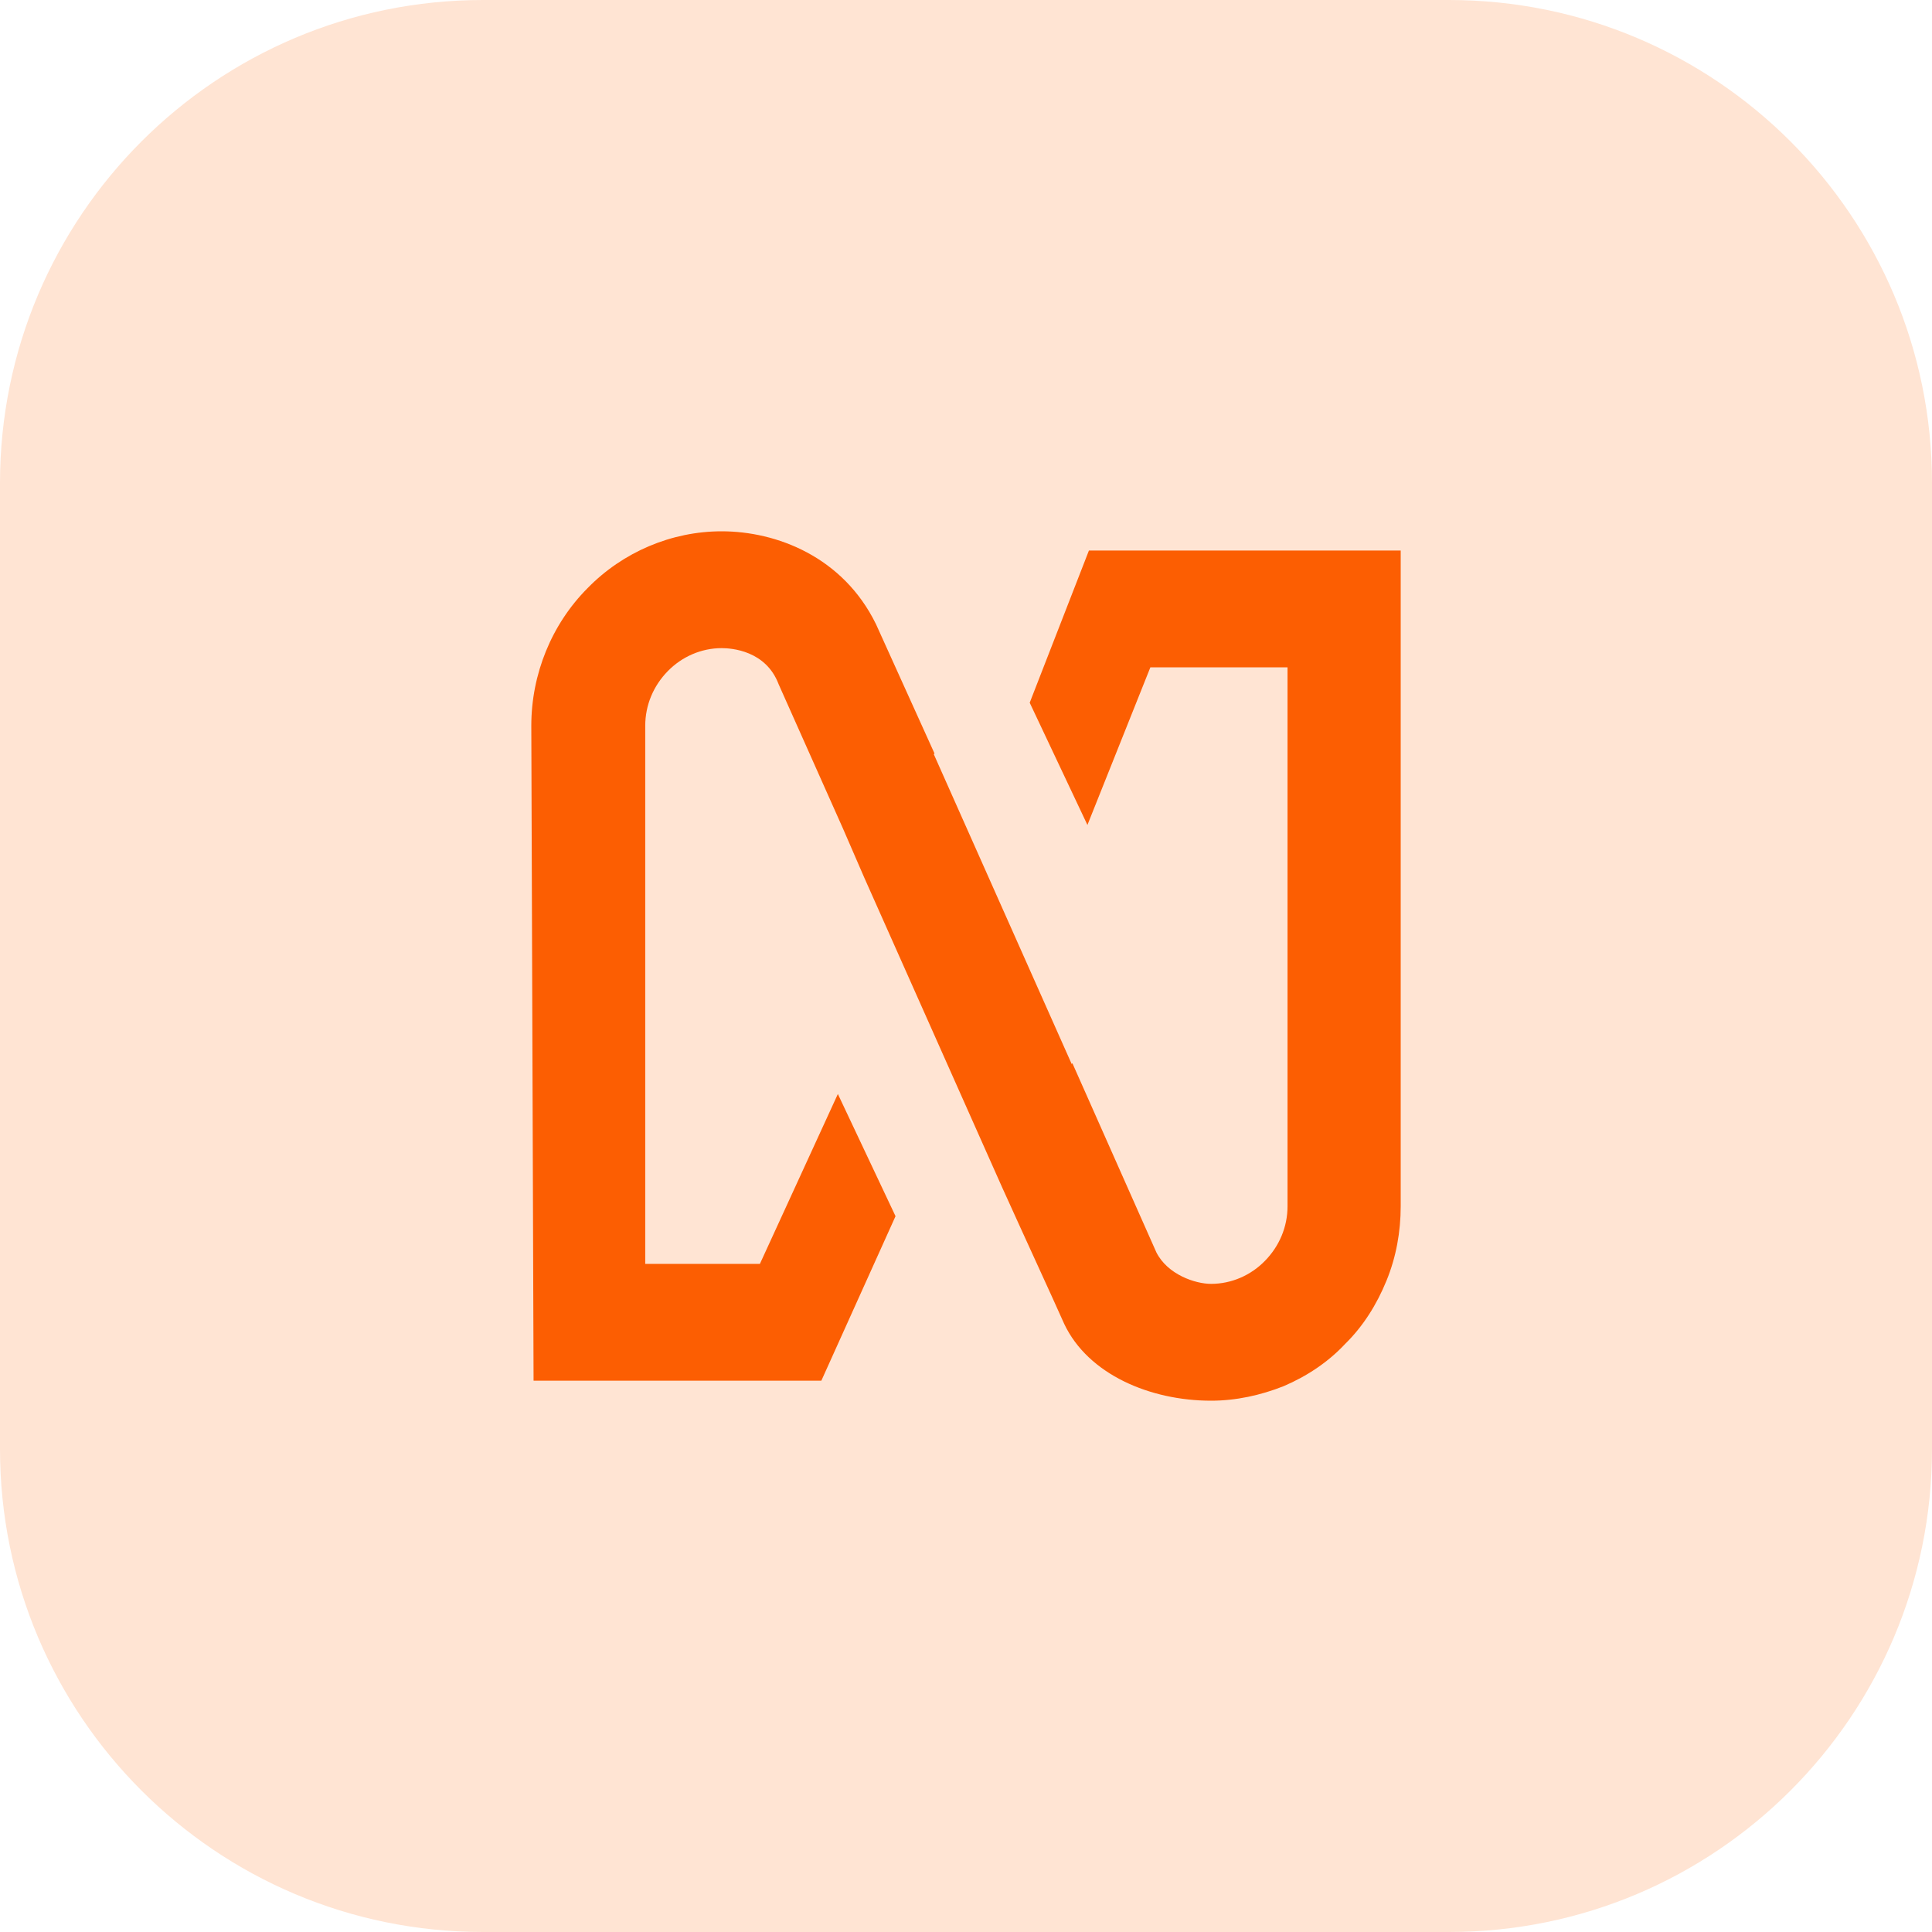
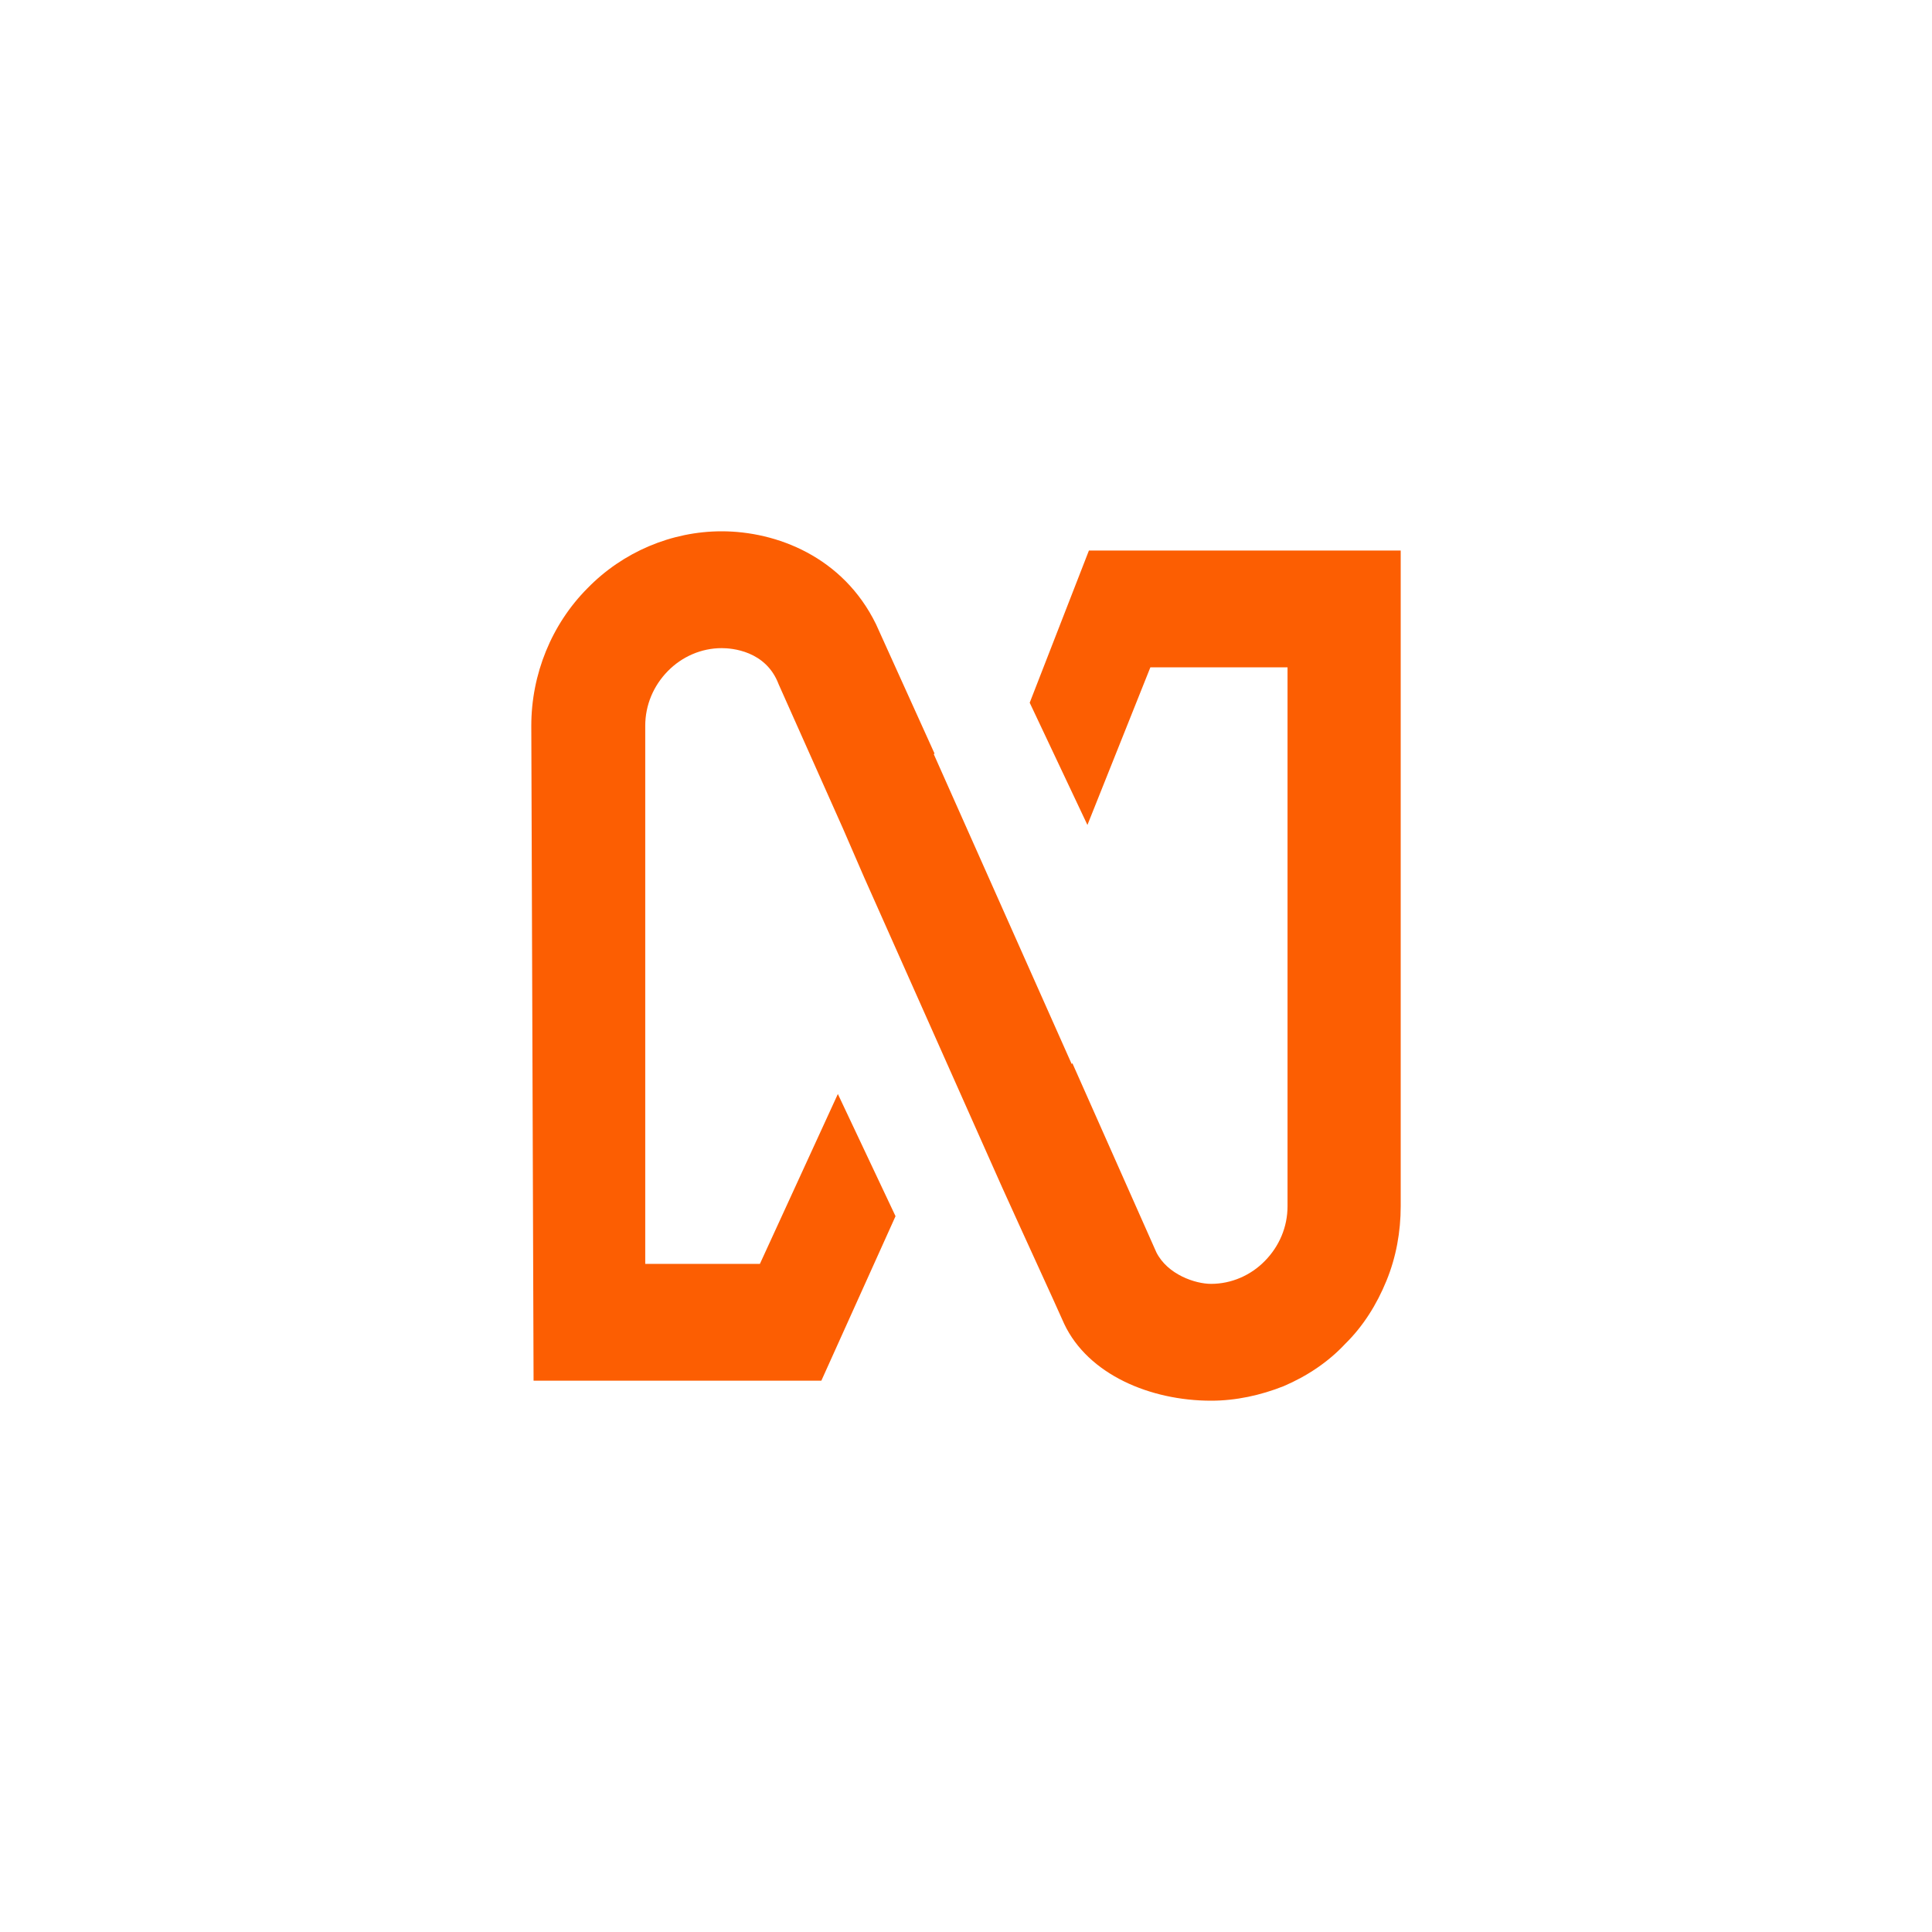
<svg xmlns="http://www.w3.org/2000/svg" width="40" height="40" viewBox="0 0 40 40" fill="none">
-   <path d="M0 10C0 4.477 4.477 0 10 0H30C35.523 0 40 4.477 40 10V30C40 35.523 35.523 40 30 40H10C4.477 40 0 35.523 0 30V10Z" fill="#FFE4D3" />
  <path d="M22.545 11.398L21.319 14.549L22.514 17.08L23.817 13.817H26.657V24.974C26.657 25.403 26.486 25.801 26.191 26.103C25.897 26.406 25.493 26.581 25.074 26.581C24.748 26.581 24.174 26.39 23.941 25.928L22.203 22.013L22.188 22.029L19.333 15.615L19.348 15.6L18.138 12.926C17.455 11.525 16.074 11 14.941 11C13.902 11 12.893 11.43 12.164 12.178C11.419 12.926 11 13.96 11 15.027L11.047 28.586H17.005L18.541 25.18L17.347 22.65L15.733 26.167H13.359V15.027C13.359 14.597 13.529 14.199 13.824 13.897C14.119 13.594 14.522 13.419 14.941 13.419C15.143 13.419 15.857 13.467 16.121 14.167L17.455 17.159L17.89 18.162L20.745 24.576C21.241 25.674 21.8 26.883 22.033 27.409C22.529 28.459 23.817 29 25.074 29C25.586 29 26.098 28.889 26.579 28.698C27.06 28.491 27.495 28.204 27.852 27.822C28.224 27.456 28.503 27.011 28.705 26.517C28.907 26.024 29 25.499 29 24.974V11.398H22.545Z" fill="#FC5E02" />
</svg>